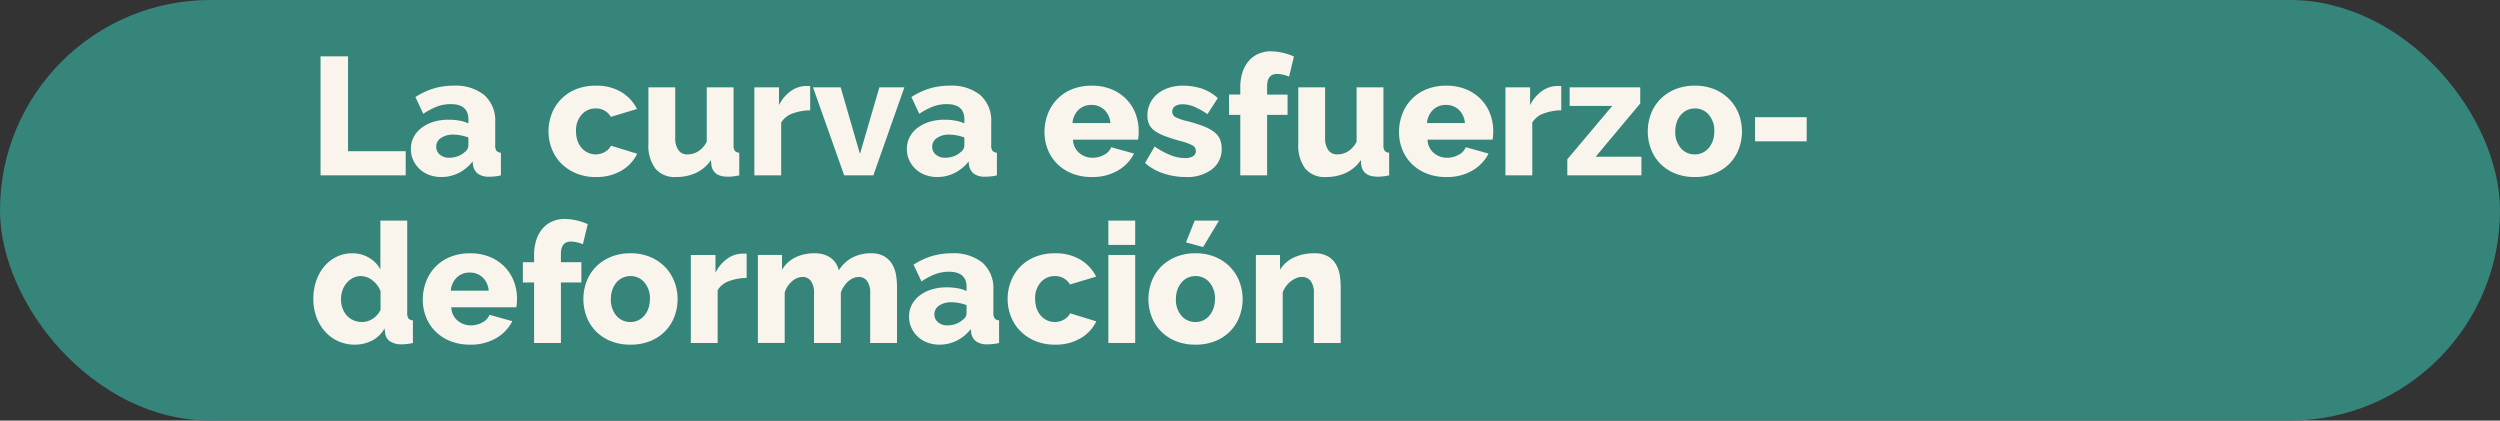
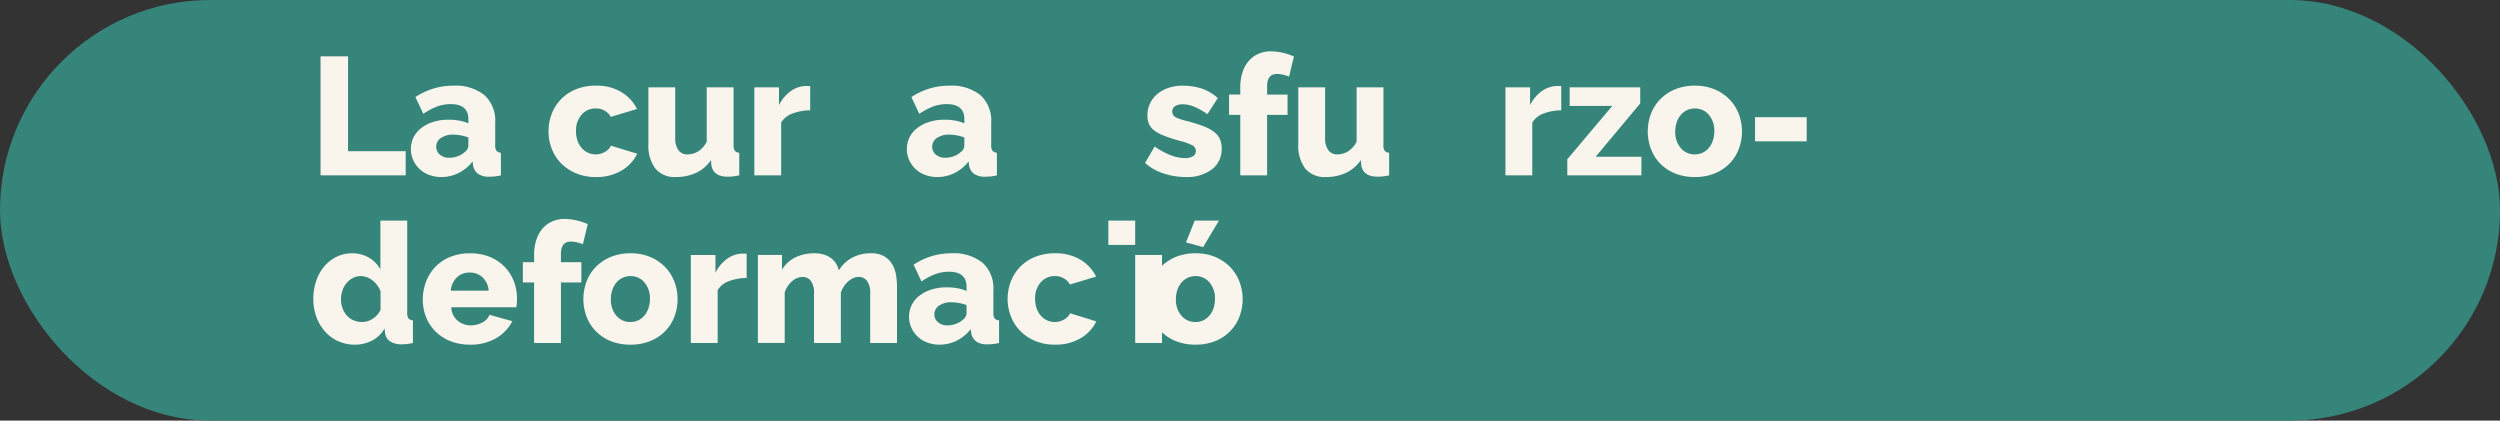
<svg xmlns="http://www.w3.org/2000/svg" viewBox="0 0 328.118 55.2">
  <rect x="0" y="0" width="328.118" height="55.2" fill="#333333" stroke="none" />
  <g id="Capa_2" data-name="Capa 2">
    <g id="interactividad">
      <rect width="328.118" height="55.2" rx="27.6" fill="#36857b" />
      <path d="M42.071,23.014V7.394h3.608V19.846H53.247v3.168Z" fill="#f9f5ed" />
      <path d="M57.933,23.234a4.543,4.543,0,0,1-1.595-.274,3.734,3.734,0,0,1-1.265-.77,3.681,3.681,0,0,1-.836-1.166,3.459,3.459,0,0,1-.308-1.463,3.352,3.352,0,0,1,.363-1.562,3.573,3.573,0,0,1,1.023-1.21,5.028,5.028,0,0,1,1.562-.792,6.606,6.606,0,0,1,2.002-.286,8.002,8.002,0,0,1,1.408.121,4.605,4.605,0,0,1,1.188.362v-.527q0-2.002-2.31-2.002a5.151,5.151,0,0,0-1.804.318,8.716,8.716,0,0,0-1.804.957l-1.034-2.2a9.258,9.258,0,0,1,2.376-1.122,8.976,8.976,0,0,1,2.618-.373,6.017,6.017,0,0,1,4.048,1.232,4.503,4.503,0,0,1,1.43,3.608v2.97a1.23,1.23,0,0,0,.165.737.819.819,0,0,0,.583.253v2.97a5.791,5.791,0,0,1-.836.142q-.374.034-.682.033a2.444,2.444,0,0,1-1.496-.385,1.701,1.701,0,0,1-.638-1.089l-.066-.528a5.287,5.287,0,0,1-1.837,1.519A5.028,5.028,0,0,1,57.933,23.234Zm1.034-2.529a3.202,3.202,0,0,0,1.111-.198,2.593,2.593,0,0,0,.891-.528,1.09,1.09,0,0,0,.506-.836v-1.1a5.739,5.739,0,0,0-1.001-.275,5.525,5.525,0,0,0-1.001-.099,2.714,2.714,0,0,0-1.595.439,1.343,1.343,0,0,0-.627,1.145,1.304,1.304,0,0,0,.484,1.045A1.847,1.847,0,0,0,58.967,20.705Z" fill="#f9f5ed" />
      <path d="M71.991,17.228a6.301,6.301,0,0,1,.418-2.277,5.669,5.669,0,0,1,1.21-1.913,5.729,5.729,0,0,1,1.947-1.31,6.756,6.756,0,0,1,2.629-.483,6.271,6.271,0,0,1,3.366.847,5.433,5.433,0,0,1,2.046,2.211l-3.432,1.034a2.211,2.211,0,0,0-2.002-1.101,2.375,2.375,0,0,0-1.837.814,3.12,3.12,0,0,0-.737,2.178,3.719,3.719,0,0,0,.198,1.243,2.848,2.848,0,0,0,.55.957,2.514,2.514,0,0,0,.825.616,2.423,2.423,0,0,0,2.211-.1,2.039,2.039,0,0,0,.814-.824l3.432,1.056a5.184,5.184,0,0,1-2.035,2.2,6.382,6.382,0,0,1-3.399.857,6.557,6.557,0,0,1-2.607-.495A5.985,5.985,0,0,1,73.63,21.42a5.584,5.584,0,0,1-1.221-1.914A6.301,6.301,0,0,1,71.991,17.228Z" fill="#f9f5ed" />
      <path d="M88.71,23.234a3.286,3.286,0,0,1-2.695-1.11,5.045,5.045,0,0,1-.913-3.268V11.465h3.52v6.622a2.673,2.673,0,0,0,.418,1.617,1.392,1.392,0,0,0,1.188.561,2.724,2.724,0,0,0,1.364-.374,3.191,3.191,0,0,0,1.166-1.298V11.465h3.52v7.59a1.23,1.23,0,0,0,.165.737.818.818,0,0,0,.583.253v2.97a7.307,7.307,0,0,1-.858.142q-.352.034-.638.033-1.892,0-2.156-1.474l-.066-.704a4.806,4.806,0,0,1-1.969,1.683A6.241,6.241,0,0,1,88.71,23.234Z" fill="#f9f5ed" />
      <path d="M106.332,14.478a6.75,6.75,0,0,0-2.31.418,2.82,2.82,0,0,0-1.496,1.188v6.93h-3.52v-11.55H102.24v2.332A4.909,4.909,0,0,1,103.77,11.97a3.518,3.518,0,0,1,1.991-.682h.352a1.122,1.122,0,0,1,.22.021Z" fill="#f9f5ed" />
-       <path d="M110.798,23.014l-4.092-11.55h3.63l2.53,8.733,2.552-8.733h3.278l-4.07,11.55Z" fill="#f9f5ed" />
      <path d="M123.03,23.234a4.542,4.542,0,0,1-1.595-.274,3.733,3.733,0,0,1-1.265-.77,3.68,3.68,0,0,1-.836-1.166,3.461,3.461,0,0,1-.308-1.463,3.351,3.351,0,0,1,.363-1.562,3.572,3.572,0,0,1,1.023-1.21,5.028,5.028,0,0,1,1.562-.792,6.605,6.605,0,0,1,2.002-.286,8.002,8.002,0,0,1,1.408.121,4.605,4.605,0,0,1,1.188.362v-.527q0-2.002-2.309-2.002a5.15,5.15,0,0,0-1.804.318,8.713,8.713,0,0,0-1.804.957l-1.034-2.2a9.259,9.259,0,0,1,2.376-1.122,8.976,8.976,0,0,1,2.618-.373,6.018,6.018,0,0,1,4.048,1.232,4.503,4.503,0,0,1,1.43,3.608v2.97a1.229,1.229,0,0,0,.165.737.819.819,0,0,0,.583.253v2.97a5.791,5.791,0,0,1-.836.142c-.25.022-.477.033-.682.033a2.444,2.444,0,0,1-1.496-.385,1.701,1.701,0,0,1-.638-1.089l-.066-.528a5.287,5.287,0,0,1-1.837,1.519A5.028,5.028,0,0,1,123.03,23.234Zm1.034-2.529a3.201,3.201,0,0,0,1.111-.198,2.593,2.593,0,0,0,.891-.528,1.09,1.09,0,0,0,.506-.836v-1.1a5.736,5.736,0,0,0-1.001-.275,5.523,5.523,0,0,0-1.001-.099,2.715,2.715,0,0,0-1.595.439,1.343,1.343,0,0,0-.627,1.145,1.304,1.304,0,0,0,.484,1.045A1.847,1.847,0,0,0,124.064,20.705Z" fill="#f9f5ed" />
-       <path d="M143.292,23.234a6.823,6.823,0,0,1-2.607-.473,5.791,5.791,0,0,1-1.958-1.287,5.502,5.502,0,0,1-1.221-1.881,6.062,6.062,0,0,1-.418-2.233,6.652,6.652,0,0,1,.418-2.364,5.737,5.737,0,0,1,1.21-1.947,5.656,5.656,0,0,1,1.947-1.32,6.756,6.756,0,0,1,2.629-.483,6.677,6.677,0,0,1,2.618.483,5.757,5.757,0,0,1,1.936,1.31,5.557,5.557,0,0,1,1.199,1.902,6.362,6.362,0,0,1,.407,2.267c0,.205-.008.406-.022.604a4.489,4.489,0,0,1-.066.518h-8.536a2.371,2.371,0,0,0,.847,1.77,2.694,2.694,0,0,0,1.727.606,3.171,3.171,0,0,0,1.485-.374,1.915,1.915,0,0,0,.957-1.013l2.992.836a5.382,5.382,0,0,1-2.112,2.223A6.558,6.558,0,0,1,143.292,23.234Zm2.442-7.084a2.642,2.642,0,0,0-.792-1.737,2.383,2.383,0,0,0-1.694-.639,2.352,2.352,0,0,0-1.705.649,2.692,2.692,0,0,0-.781,1.726Z" fill="#f9f5ed" />
      <path d="M155.612,23.234a9.187,9.187,0,0,1-2.904-.473,6.626,6.626,0,0,1-2.42-1.375l1.254-2.156a10.4,10.4,0,0,0,2.057,1.122,5.235,5.235,0,0,0,1.925.396,1.943,1.943,0,0,0,1.056-.242.787.787,0,0,0,.374-.704.83.83,0,0,0-.473-.737,7.341,7.341,0,0,0-1.661-.583q-1.167-.33-1.969-.638a5.554,5.554,0,0,1-1.309-.682,2.221,2.221,0,0,1-.726-.858,2.746,2.746,0,0,1-.22-1.143,3.599,3.599,0,0,1,1.32-2.839,4.618,4.618,0,0,1,1.463-.792,5.716,5.716,0,0,1,1.837-.285,8.158,8.158,0,0,1,2.431.352,6.069,6.069,0,0,1,2.189,1.276l-1.364,2.111a9.301,9.301,0,0,0-1.76-.989,4.002,4.002,0,0,0-1.496-.309,1.889,1.889,0,0,0-.968.232.855.855,0,0,0,.033,1.463,7.131,7.131,0,0,0,1.595.527,20.563,20.563,0,0,1,2.079.66,5.582,5.582,0,0,1,1.375.737,2.504,2.504,0,0,1,.77.935,2.997,2.997,0,0,1,.242,1.255,3.3,3.3,0,0,1-1.276,2.728A5.407,5.407,0,0,1,155.612,23.234Z" fill="#f9f5ed" />
      <path d="M162.784,23.014V15.072H161.31V12.411h1.474v-.946a6.306,6.306,0,0,1,.286-1.958,4.316,4.316,0,0,1,.814-1.496,3.546,3.546,0,0,1,1.276-.946,4.045,4.045,0,0,1,1.65-.33,7.733,7.733,0,0,1,3.014.683l-.638,2.64a4.473,4.473,0,0,0-.781-.253,3.558,3.558,0,0,0-.803-.099q-1.298,0-1.298,1.628v1.078h2.684V15.072h-2.684v7.942Z" fill="#f9f5ed" />
      <path d="M174.004,23.234a3.286,3.286,0,0,1-2.695-1.11,5.045,5.045,0,0,1-.913-3.268V11.465h3.52v6.622a2.673,2.673,0,0,0,.418,1.617,1.393,1.393,0,0,0,1.188.561,2.724,2.724,0,0,0,1.364-.374,3.191,3.191,0,0,0,1.166-1.298V11.465h3.52v7.59a1.229,1.229,0,0,0,.165.737.818.818,0,0,0,.583.253v2.97a7.31,7.31,0,0,1-.858.142q-.352.034-.638.033-1.892,0-2.156-1.474l-.066-.704a4.806,4.806,0,0,1-1.969,1.683A6.241,6.241,0,0,1,174.004,23.234Z" fill="#f9f5ed" />
-       <path d="M189.822,23.234a6.823,6.823,0,0,1-2.607-.473,5.79,5.79,0,0,1-1.958-1.287,5.5,5.5,0,0,1-1.221-1.881,6.062,6.062,0,0,1-.418-2.233,6.652,6.652,0,0,1,.418-2.364,5.737,5.737,0,0,1,1.21-1.947,5.656,5.656,0,0,1,1.947-1.32,6.756,6.756,0,0,1,2.629-.483,6.677,6.677,0,0,1,2.618.483,5.757,5.757,0,0,1,1.936,1.31,5.557,5.557,0,0,1,1.199,1.902,6.364,6.364,0,0,1,.407,2.267c0,.205-.008.406-.022.604a4.489,4.489,0,0,1-.066.518h-8.536a2.371,2.371,0,0,0,.847,1.77,2.694,2.694,0,0,0,1.727.606,3.171,3.171,0,0,0,1.485-.374,1.914,1.914,0,0,0,.957-1.013l2.992.836a5.382,5.382,0,0,1-2.112,2.223A6.559,6.559,0,0,1,189.822,23.234Zm2.442-7.084a2.642,2.642,0,0,0-.792-1.737,2.383,2.383,0,0,0-1.694-.639,2.352,2.352,0,0,0-1.705.649,2.693,2.693,0,0,0-.781,1.726Z" fill="#f9f5ed" />
      <path d="M204.913,14.478a6.749,6.749,0,0,0-2.31.418,2.819,2.819,0,0,0-1.496,1.188v6.93h-3.52v-11.55h3.234v2.332a4.909,4.909,0,0,1,1.529-1.826,3.519,3.519,0,0,1,1.991-.682h.352a1.121,1.121,0,0,1,.22.021Z" fill="#f9f5ed" />
      <path d="M205.705,20.902l5.896-6.996h-5.588V11.465h9.262v2.111l-5.852,6.996h6.006v2.442H205.705Z" fill="#f9f5ed" />
      <path d="M222.447,23.234a6.754,6.754,0,0,1-2.629-.483,5.743,5.743,0,0,1-1.947-1.31,5.517,5.517,0,0,1-1.199-1.914,6.569,6.569,0,0,1,0-4.554,5.526,5.526,0,0,1,1.199-1.914,5.869,5.869,0,0,1,1.947-1.32,6.614,6.614,0,0,1,2.629-.494,6.538,6.538,0,0,1,2.618.494,5.898,5.898,0,0,1,1.936,1.32,5.67,5.67,0,0,1,1.21,1.914,6.307,6.307,0,0,1,.418,2.277,6.443,6.443,0,0,1-.407,2.276,5.525,5.525,0,0,1-1.199,1.914,5.742,5.742,0,0,1-1.947,1.31A6.756,6.756,0,0,1,222.447,23.234Zm-2.574-5.983a3.192,3.192,0,0,0,.726,2.188,2.354,2.354,0,0,0,1.848.825,2.327,2.327,0,0,0,1.012-.22,2.435,2.435,0,0,0,.803-.616,2.946,2.946,0,0,0,.539-.957A3.647,3.647,0,0,0,225,17.251a3.195,3.195,0,0,0-.726-2.189,2.331,2.331,0,0,0-1.826-.825,2.396,2.396,0,0,0-1.837.836,2.958,2.958,0,0,0-.539.957A3.652,3.652,0,0,0,219.874,17.251Z" fill="#f9f5ed" />
      <path d="M230.345,18.549v-3.168h6.776v3.168Z" fill="#f9f5ed" />
      <path d="M46.581,45.234a5.266,5.266,0,0,1-2.189-.451,5.077,5.077,0,0,1-1.727-1.265,5.947,5.947,0,0,1-1.133-1.903,6.762,6.762,0,0,1-.407-2.387,7.258,7.258,0,0,1,.374-2.353,5.78,5.78,0,0,1,1.056-1.903,5.011,5.011,0,0,1,1.617-1.265,4.569,4.569,0,0,1,2.057-.462,4.262,4.262,0,0,1,2.189.571,3.956,3.956,0,0,1,1.507,1.54V28.955h3.52v12.1a1.226,1.226,0,0,0,.165.737.818.818,0,0,0,.583.253v2.97a6.576,6.576,0,0,1-.836.142q-.352.034-.66.033a2.631,2.631,0,0,1-1.496-.385,1.488,1.488,0,0,1-.66-1.111L50.475,43.1a3.938,3.938,0,0,1-1.661,1.607A4.889,4.889,0,0,1,46.581,45.234Zm.946-2.97a2.557,2.557,0,0,0,1.397-.429,2.761,2.761,0,0,0,1.023-1.178v-2.42a3.179,3.179,0,0,0-1.067-1.44,2.496,2.496,0,0,0-1.529-.561,2.188,2.188,0,0,0-1.045.253,2.792,2.792,0,0,0-.825.672,2.964,2.964,0,0,0-.539.968,3.585,3.585,0,0,0-.187,1.166,3.309,3.309,0,0,0,.209,1.188,2.909,2.909,0,0,0,.572.946,2.511,2.511,0,0,0,.88.616A2.812,2.812,0,0,0,47.527,42.264Z" fill="#f9f5ed" />
      <path d="M61.695,45.234a6.823,6.823,0,0,1-2.607-.473,5.791,5.791,0,0,1-1.958-1.287,5.503,5.503,0,0,1-1.221-1.881,6.062,6.062,0,0,1-.418-2.233,6.652,6.652,0,0,1,.418-2.364,5.74,5.74,0,0,1,1.21-1.947,5.657,5.657,0,0,1,1.947-1.32,6.756,6.756,0,0,1,2.629-.483,6.677,6.677,0,0,1,2.618.483,5.757,5.757,0,0,1,1.936,1.31A5.558,5.558,0,0,1,67.448,36.94a6.362,6.362,0,0,1,.407,2.267c0,.205-.008.406-.022.604a4.487,4.487,0,0,1-.066.518H59.231a2.371,2.371,0,0,0,.847,1.77,2.694,2.694,0,0,0,1.726.606,3.171,3.171,0,0,0,1.485-.374,1.914,1.914,0,0,0,.957-1.013l2.992.836a5.382,5.382,0,0,1-2.112,2.223A6.558,6.558,0,0,1,61.695,45.234Zm2.442-7.084a2.642,2.642,0,0,0-.792-1.737,2.383,2.383,0,0,0-1.694-.639,2.352,2.352,0,0,0-1.705.65A2.693,2.693,0,0,0,59.165,38.15Z" fill="#f9f5ed" />
      <path d="M70.099,45.014V37.072H68.625V34.411h1.474v-.946a6.306,6.306,0,0,1,.286-1.958,4.314,4.314,0,0,1,.814-1.496,3.545,3.545,0,0,1,1.276-.946,4.045,4.045,0,0,1,1.65-.33,7.733,7.733,0,0,1,3.014.683l-.638,2.64a4.472,4.472,0,0,0-.781-.253,3.559,3.559,0,0,0-.803-.099q-1.298,0-1.298,1.628v1.078h2.684V37.072H73.619v7.942Z" fill="#f9f5ed" />
      <path d="M82.749,45.234a6.754,6.754,0,0,1-2.629-.483,5.742,5.742,0,0,1-1.947-1.31,5.517,5.517,0,0,1-1.199-1.914,6.569,6.569,0,0,1,0-4.554,5.526,5.526,0,0,1,1.199-1.914,5.868,5.868,0,0,1,1.947-1.32,6.614,6.614,0,0,1,2.629-.494,6.537,6.537,0,0,1,2.618.494,5.898,5.898,0,0,1,1.936,1.32,5.672,5.672,0,0,1,1.21,1.914,6.305,6.305,0,0,1,.418,2.277,6.442,6.442,0,0,1-.407,2.276,5.525,5.525,0,0,1-1.199,1.914,5.743,5.743,0,0,1-1.947,1.31A6.756,6.756,0,0,1,82.749,45.234Zm-2.574-5.983a3.192,3.192,0,0,0,.726,2.188,2.355,2.355,0,0,0,1.848.825,2.327,2.327,0,0,0,1.012-.22,2.433,2.433,0,0,0,.803-.616,2.946,2.946,0,0,0,.539-.957,3.65,3.65,0,0,0,.198-1.221,3.196,3.196,0,0,0-.726-2.19,2.331,2.331,0,0,0-1.826-.825,2.396,2.396,0,0,0-1.837.836,2.955,2.955,0,0,0-.539.957A3.652,3.652,0,0,0,80.175,39.251Z" fill="#f9f5ed" />
      <path d="M97.995,36.478a6.75,6.75,0,0,0-2.31.418,2.82,2.82,0,0,0-1.496,1.188v6.93h-3.52v-11.55h3.234v2.332A4.908,4.908,0,0,1,95.432,33.97a3.518,3.518,0,0,1,1.991-.682h.352a1.122,1.122,0,0,1,.22.021Z" fill="#f9f5ed" />
      <path d="M117.729,45.014h-3.52v-6.49a2.647,2.647,0,0,0-.418-1.661,1.326,1.326,0,0,0-1.078-.517,1.827,1.827,0,0,0-.715.154,2.423,2.423,0,0,0-.671.429,3.442,3.442,0,0,0-.561.649,3.522,3.522,0,0,0-.407.814v6.622h-3.52v-6.49a2.647,2.647,0,0,0-.418-1.661,1.326,1.326,0,0,0-1.078-.517,2.131,2.131,0,0,0-1.375.56,3.202,3.202,0,0,0-.979,1.485v6.622h-3.52v-11.55h3.168V35.4a4.184,4.184,0,0,1,1.727-1.605,5.562,5.562,0,0,1,2.541-.55,4.094,4.094,0,0,1,1.265.176,3.056,3.056,0,0,1,.935.483,2.582,2.582,0,0,1,.638.716,3.109,3.109,0,0,1,.352.868,4.55,4.55,0,0,1,1.738-1.66,5.095,5.095,0,0,1,2.464-.583,3.396,3.396,0,0,1,1.771.406,2.946,2.946,0,0,1,1.045,1.057,4.097,4.097,0,0,1,.495,1.419,9.716,9.716,0,0,1,.121,1.496Z" fill="#f9f5ed" />
      <path d="M123.316,45.234a4.542,4.542,0,0,1-1.595-.274,3.733,3.733,0,0,1-1.265-.77,3.678,3.678,0,0,1-.836-1.166,3.459,3.459,0,0,1-.308-1.463,3.351,3.351,0,0,1,.363-1.562,3.572,3.572,0,0,1,1.023-1.21,5.028,5.028,0,0,1,1.562-.792,6.606,6.606,0,0,1,2.002-.286,8.002,8.002,0,0,1,1.408.121,4.605,4.605,0,0,1,1.188.362v-.527q0-2.002-2.31-2.002a5.151,5.151,0,0,0-1.804.318,8.713,8.713,0,0,0-1.804.957l-1.034-2.2a9.258,9.258,0,0,1,2.376-1.122,8.975,8.975,0,0,1,2.618-.373,6.017,6.017,0,0,1,4.048,1.232,4.503,4.503,0,0,1,1.43,3.608v2.97a1.229,1.229,0,0,0,.165.737.819.819,0,0,0,.583.253v2.97a5.791,5.791,0,0,1-.836.142q-.374.034-.682.033a2.444,2.444,0,0,1-1.496-.385,1.701,1.701,0,0,1-.638-1.089l-.066-.528a5.285,5.285,0,0,1-1.837,1.519A5.028,5.028,0,0,1,123.316,45.234Zm1.034-2.529a3.202,3.202,0,0,0,1.111-.198,2.593,2.593,0,0,0,.891-.528,1.09,1.09,0,0,0,.506-.836v-1.1a5.739,5.739,0,0,0-1.001-.275,5.525,5.525,0,0,0-1.001-.099,2.714,2.714,0,0,0-1.595.439,1.343,1.343,0,0,0-.627,1.145,1.304,1.304,0,0,0,.484,1.045A1.847,1.847,0,0,0,124.35,42.705Z" fill="#f9f5ed" />
      <path d="M132.249,39.228a6.301,6.301,0,0,1,.418-2.277,5.668,5.668,0,0,1,1.21-1.913,5.729,5.729,0,0,1,1.947-1.31,6.756,6.756,0,0,1,2.629-.483,6.271,6.271,0,0,1,3.366.847,5.433,5.433,0,0,1,2.046,2.211l-3.432,1.034a2.211,2.211,0,0,0-2.002-1.1,2.375,2.375,0,0,0-1.837.814,3.12,3.12,0,0,0-.737,2.178,3.719,3.719,0,0,0,.198,1.243,2.848,2.848,0,0,0,.55.957,2.514,2.514,0,0,0,.825.616,2.423,2.423,0,0,0,2.211-.1,2.039,2.039,0,0,0,.814-.824l3.432,1.056a5.184,5.184,0,0,1-2.035,2.2,6.382,6.382,0,0,1-3.399.857,6.556,6.556,0,0,1-2.607-.495,5.983,5.983,0,0,1-1.958-1.319,5.581,5.581,0,0,1-1.221-1.914A6.301,6.301,0,0,1,132.249,39.228Z" fill="#f9f5ed" />
-       <path d="M145.47,32.144v-3.19h3.52v3.19Zm0,12.87v-11.55h3.52v11.55Z" fill="#f9f5ed" />
+       <path d="M145.47,32.144v-3.19h3.52v3.19m0,12.87v-11.55h3.52v11.55Z" fill="#f9f5ed" />
      <path d="M156.91,45.234a6.754,6.754,0,0,1-2.629-.483,5.743,5.743,0,0,1-1.947-1.31,5.517,5.517,0,0,1-1.199-1.914,6.569,6.569,0,0,1,0-4.554,5.526,5.526,0,0,1,1.199-1.914,5.869,5.869,0,0,1,1.947-1.32,6.614,6.614,0,0,1,2.629-.494,6.538,6.538,0,0,1,2.618.494,5.898,5.898,0,0,1,1.936,1.32,5.672,5.672,0,0,1,1.21,1.914,6.307,6.307,0,0,1,.418,2.277,6.442,6.442,0,0,1-.407,2.276,5.525,5.525,0,0,1-1.199,1.914,5.742,5.742,0,0,1-1.947,1.31A6.756,6.756,0,0,1,156.91,45.234Zm-2.574-5.983a3.192,3.192,0,0,0,.726,2.188,2.354,2.354,0,0,0,1.848.825,2.327,2.327,0,0,0,1.012-.22,2.435,2.435,0,0,0,.803-.616,2.946,2.946,0,0,0,.539-.957,3.647,3.647,0,0,0,.198-1.221,3.195,3.195,0,0,0-.726-2.19,2.331,2.331,0,0,0-1.826-.825,2.396,2.396,0,0,0-1.837.836,2.958,2.958,0,0,0-.539.957A3.652,3.652,0,0,0,154.336,39.251ZM157.9,32.43l-2.244-.616,1.144-2.859h3.19Z" fill="#f9f5ed" />
-       <path d="M175.962,45.014h-3.52v-6.49a2.593,2.593,0,0,0-.429-1.661,1.403,1.403,0,0,0-1.133-.517,1.951,1.951,0,0,0-.748.154,3.06,3.06,0,0,0-.726.429,3.272,3.272,0,0,0-.627.649,3.074,3.074,0,0,0-.429.814v6.622h-3.52v-11.55h3.168V35.4a4.207,4.207,0,0,1,1.804-1.595,6.118,6.118,0,0,1,2.684-.561,3.505,3.505,0,0,1,1.804.406,2.921,2.921,0,0,1,1.056,1.057,4.097,4.097,0,0,1,.495,1.419,9.714,9.714,0,0,1,.121,1.496Z" fill="#f9f5ed" />
    </g>
  </g>
</svg>